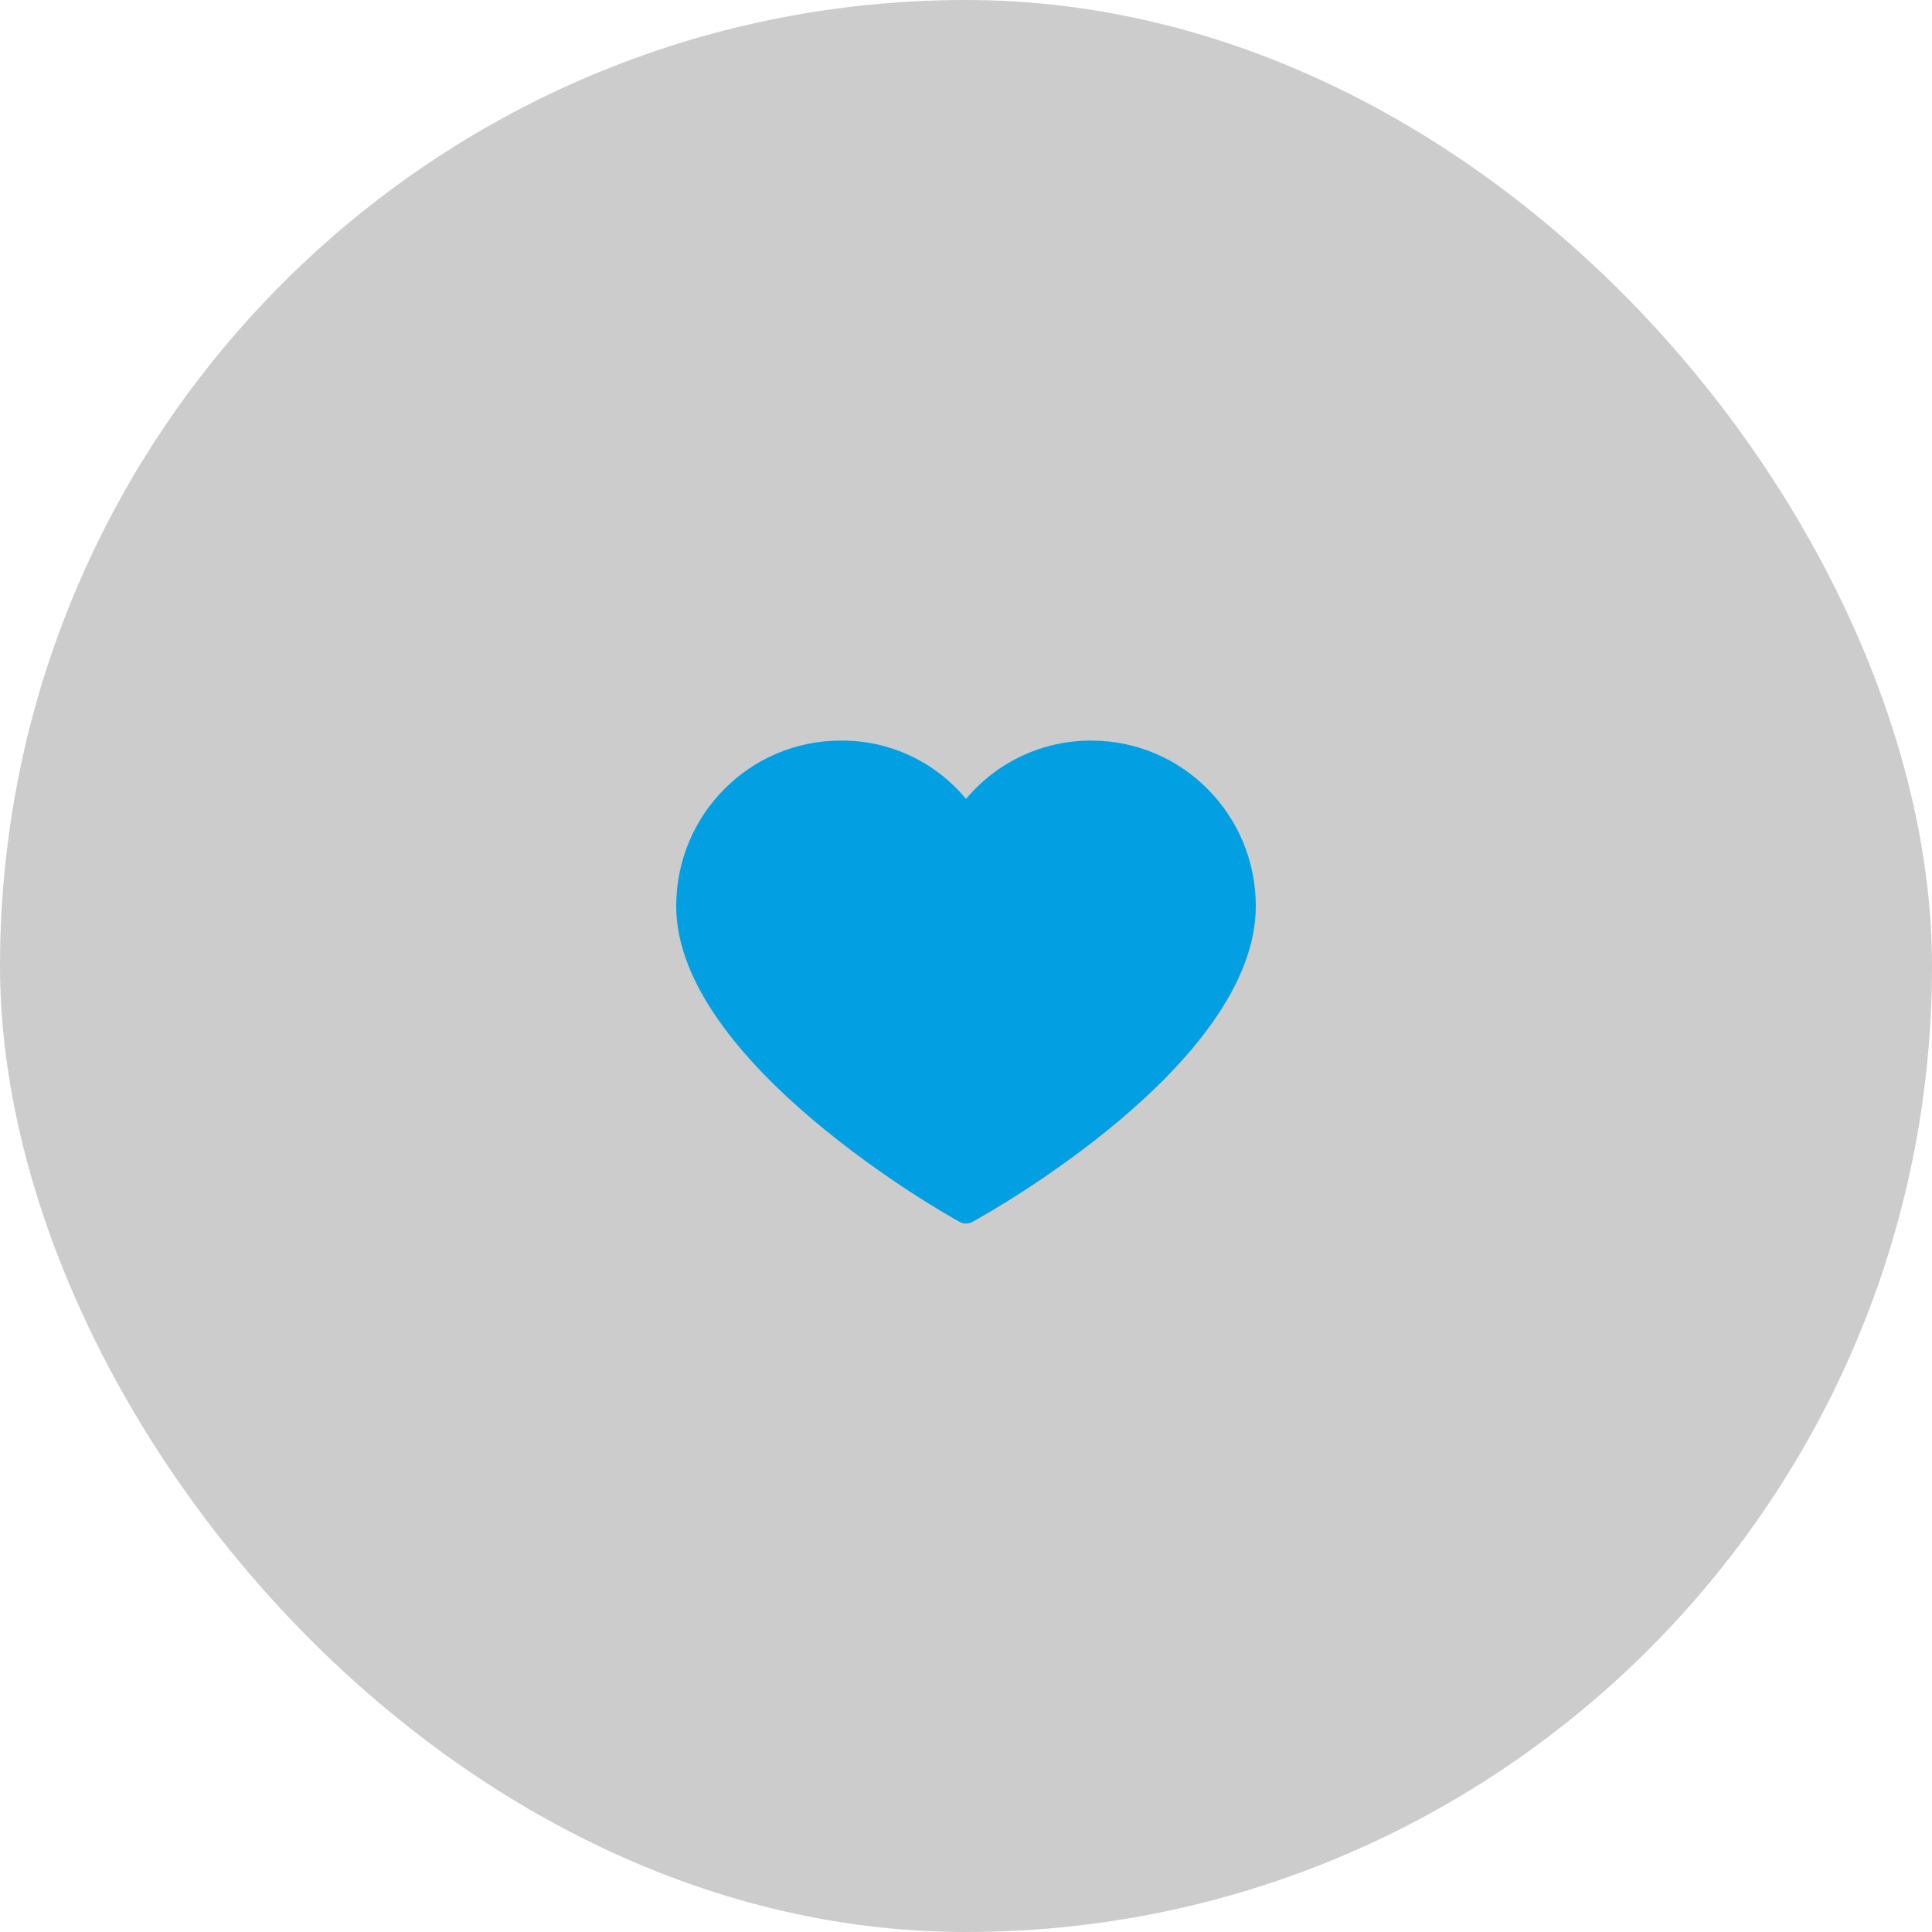
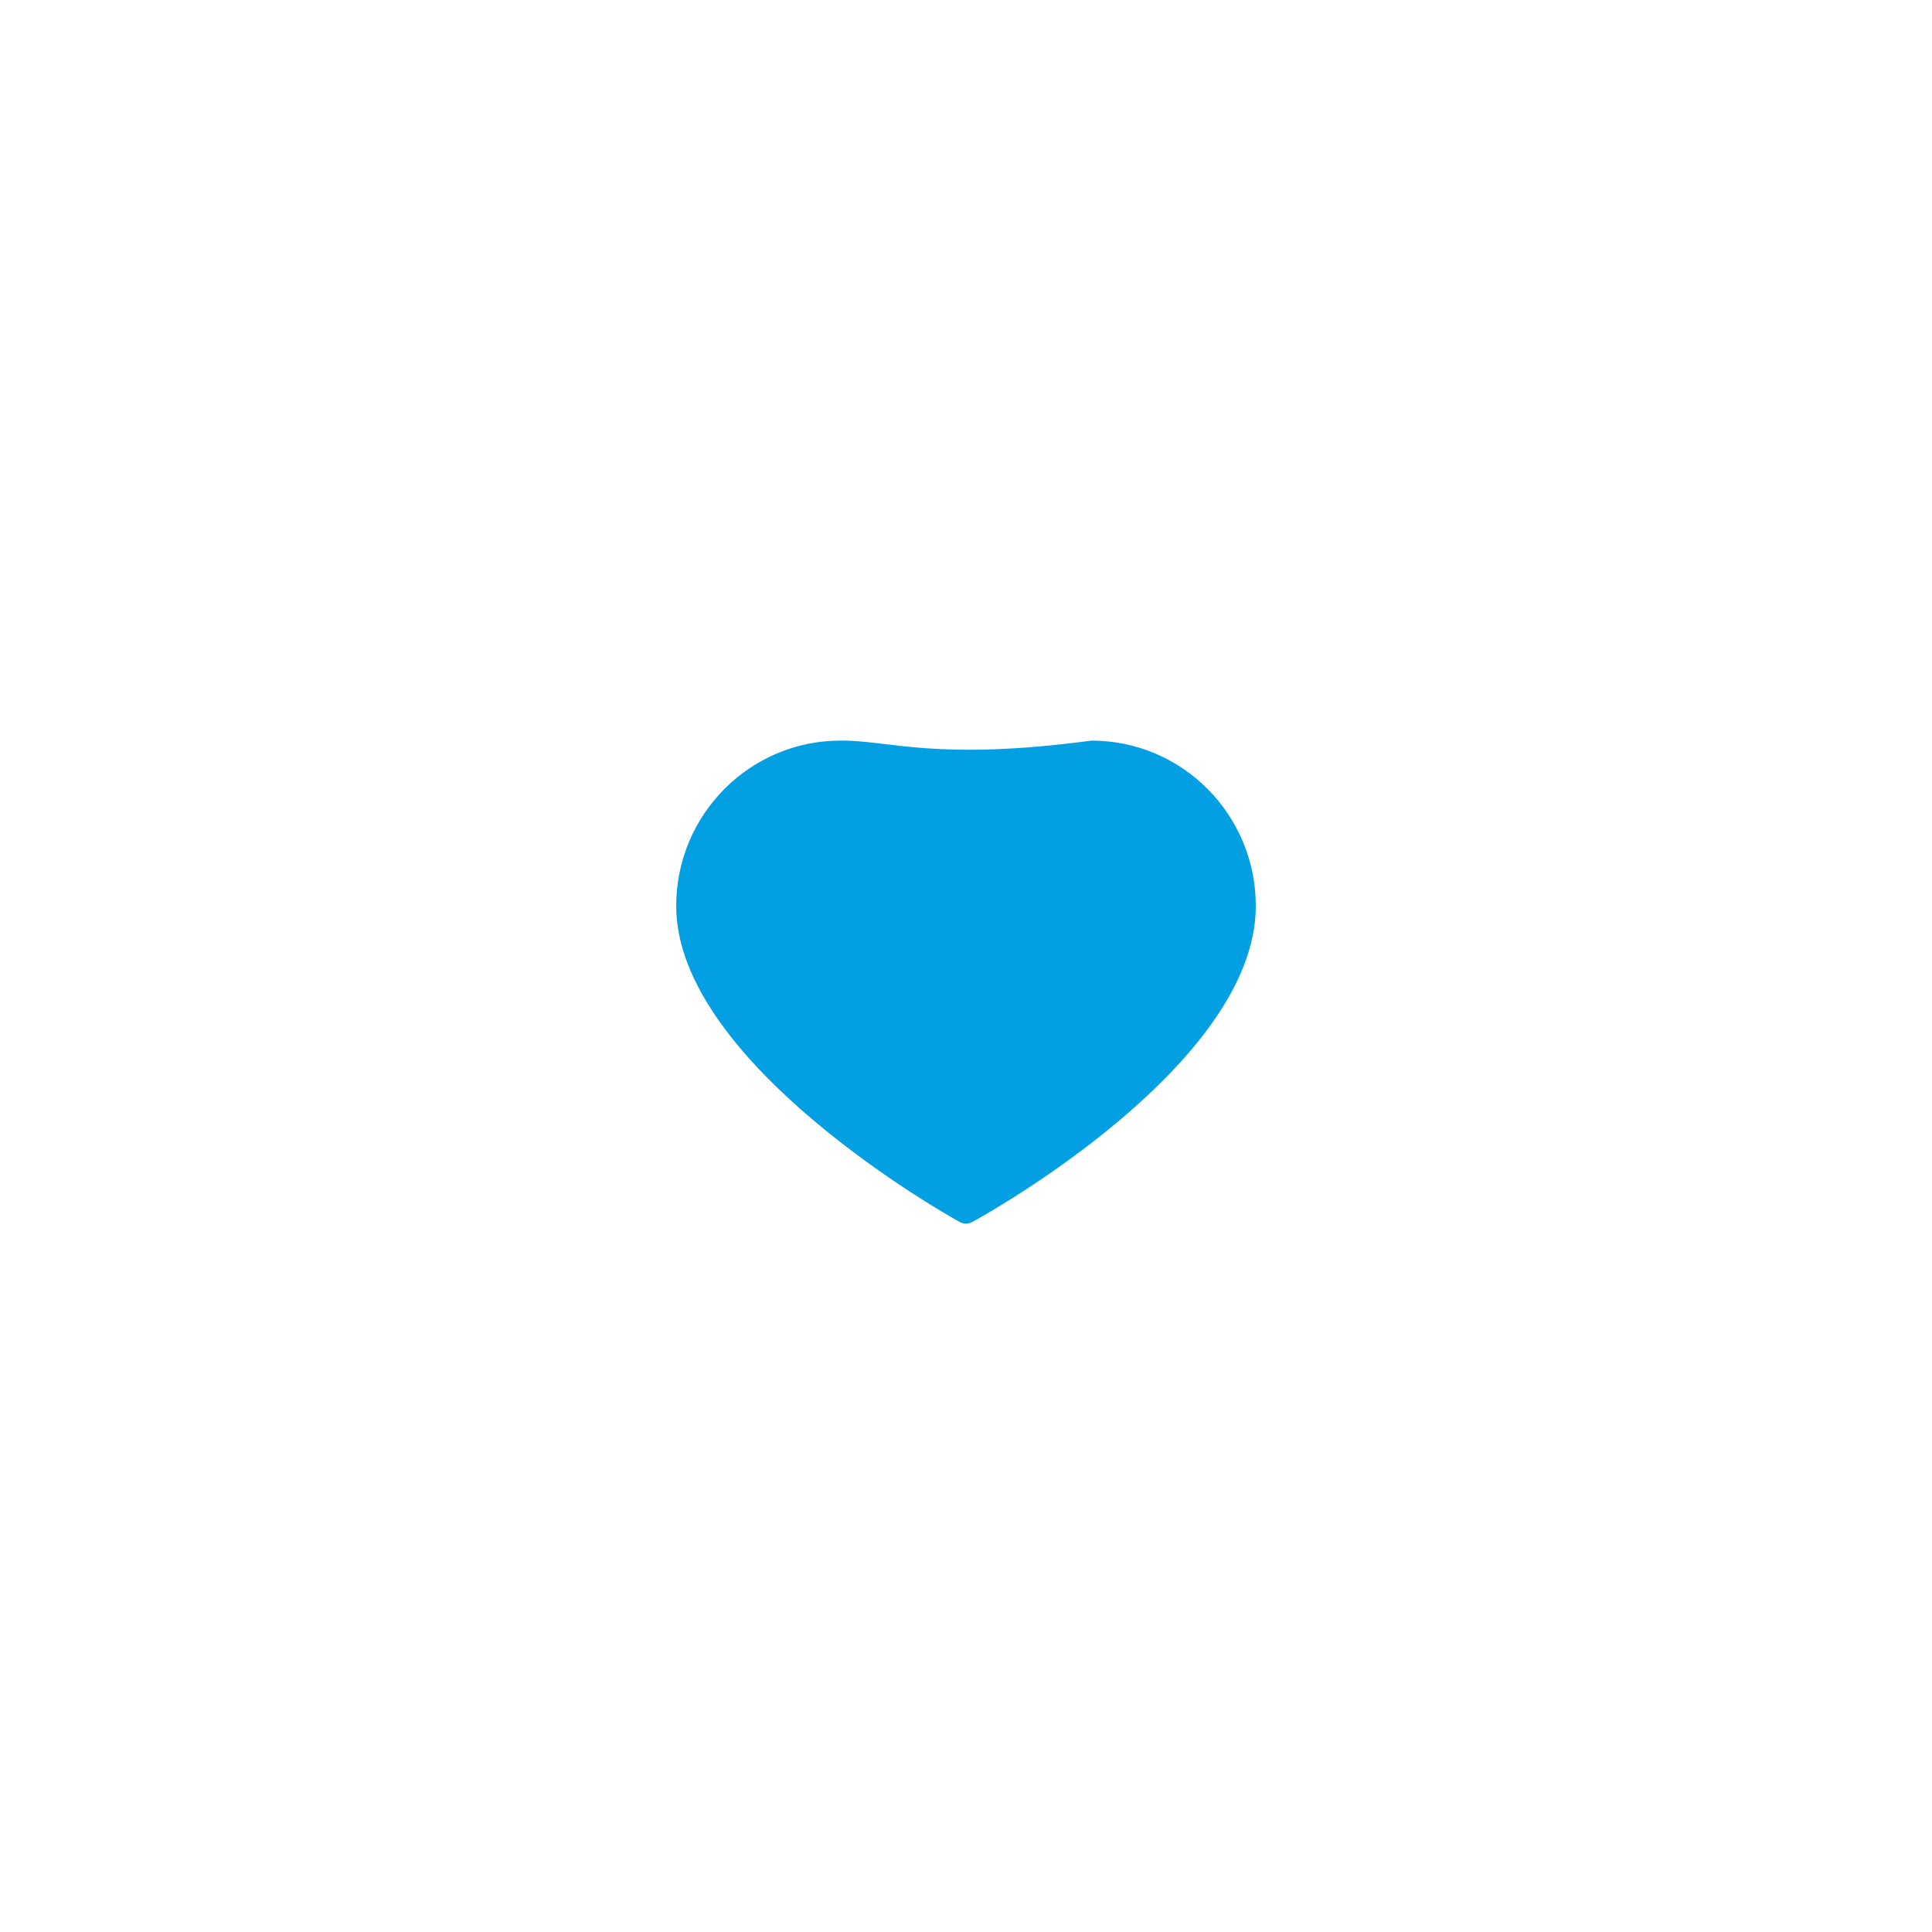
<svg xmlns="http://www.w3.org/2000/svg" width="60" height="60" viewBox="0 0 60 60" fill="none">
-   <rect width="60" height="60" rx="30" fill="black" fill-opacity="0.2" />
-   <path d="M33.896 23C32.395 22.992 30.967 23.656 30 24.812C29.039 23.648 27.607 22.983 26.104 23C23.285 23 21 25.3 21 28.138C21 33 29.43 37.747 29.772 37.93C29.91 38.023 30.09 38.023 30.228 37.93C30.57 37.747 39 33.068 39 28.138C39 25.3 36.715 23 33.896 23Z" fill="#02A0E3" />
+   <path d="M33.896 23C29.039 23.648 27.607 22.983 26.104 23C23.285 23 21 25.3 21 28.138C21 33 29.43 37.747 29.772 37.93C29.91 38.023 30.09 38.023 30.228 37.93C30.57 37.747 39 33.068 39 28.138C39 25.3 36.715 23 33.896 23Z" fill="#02A0E3" />
</svg>